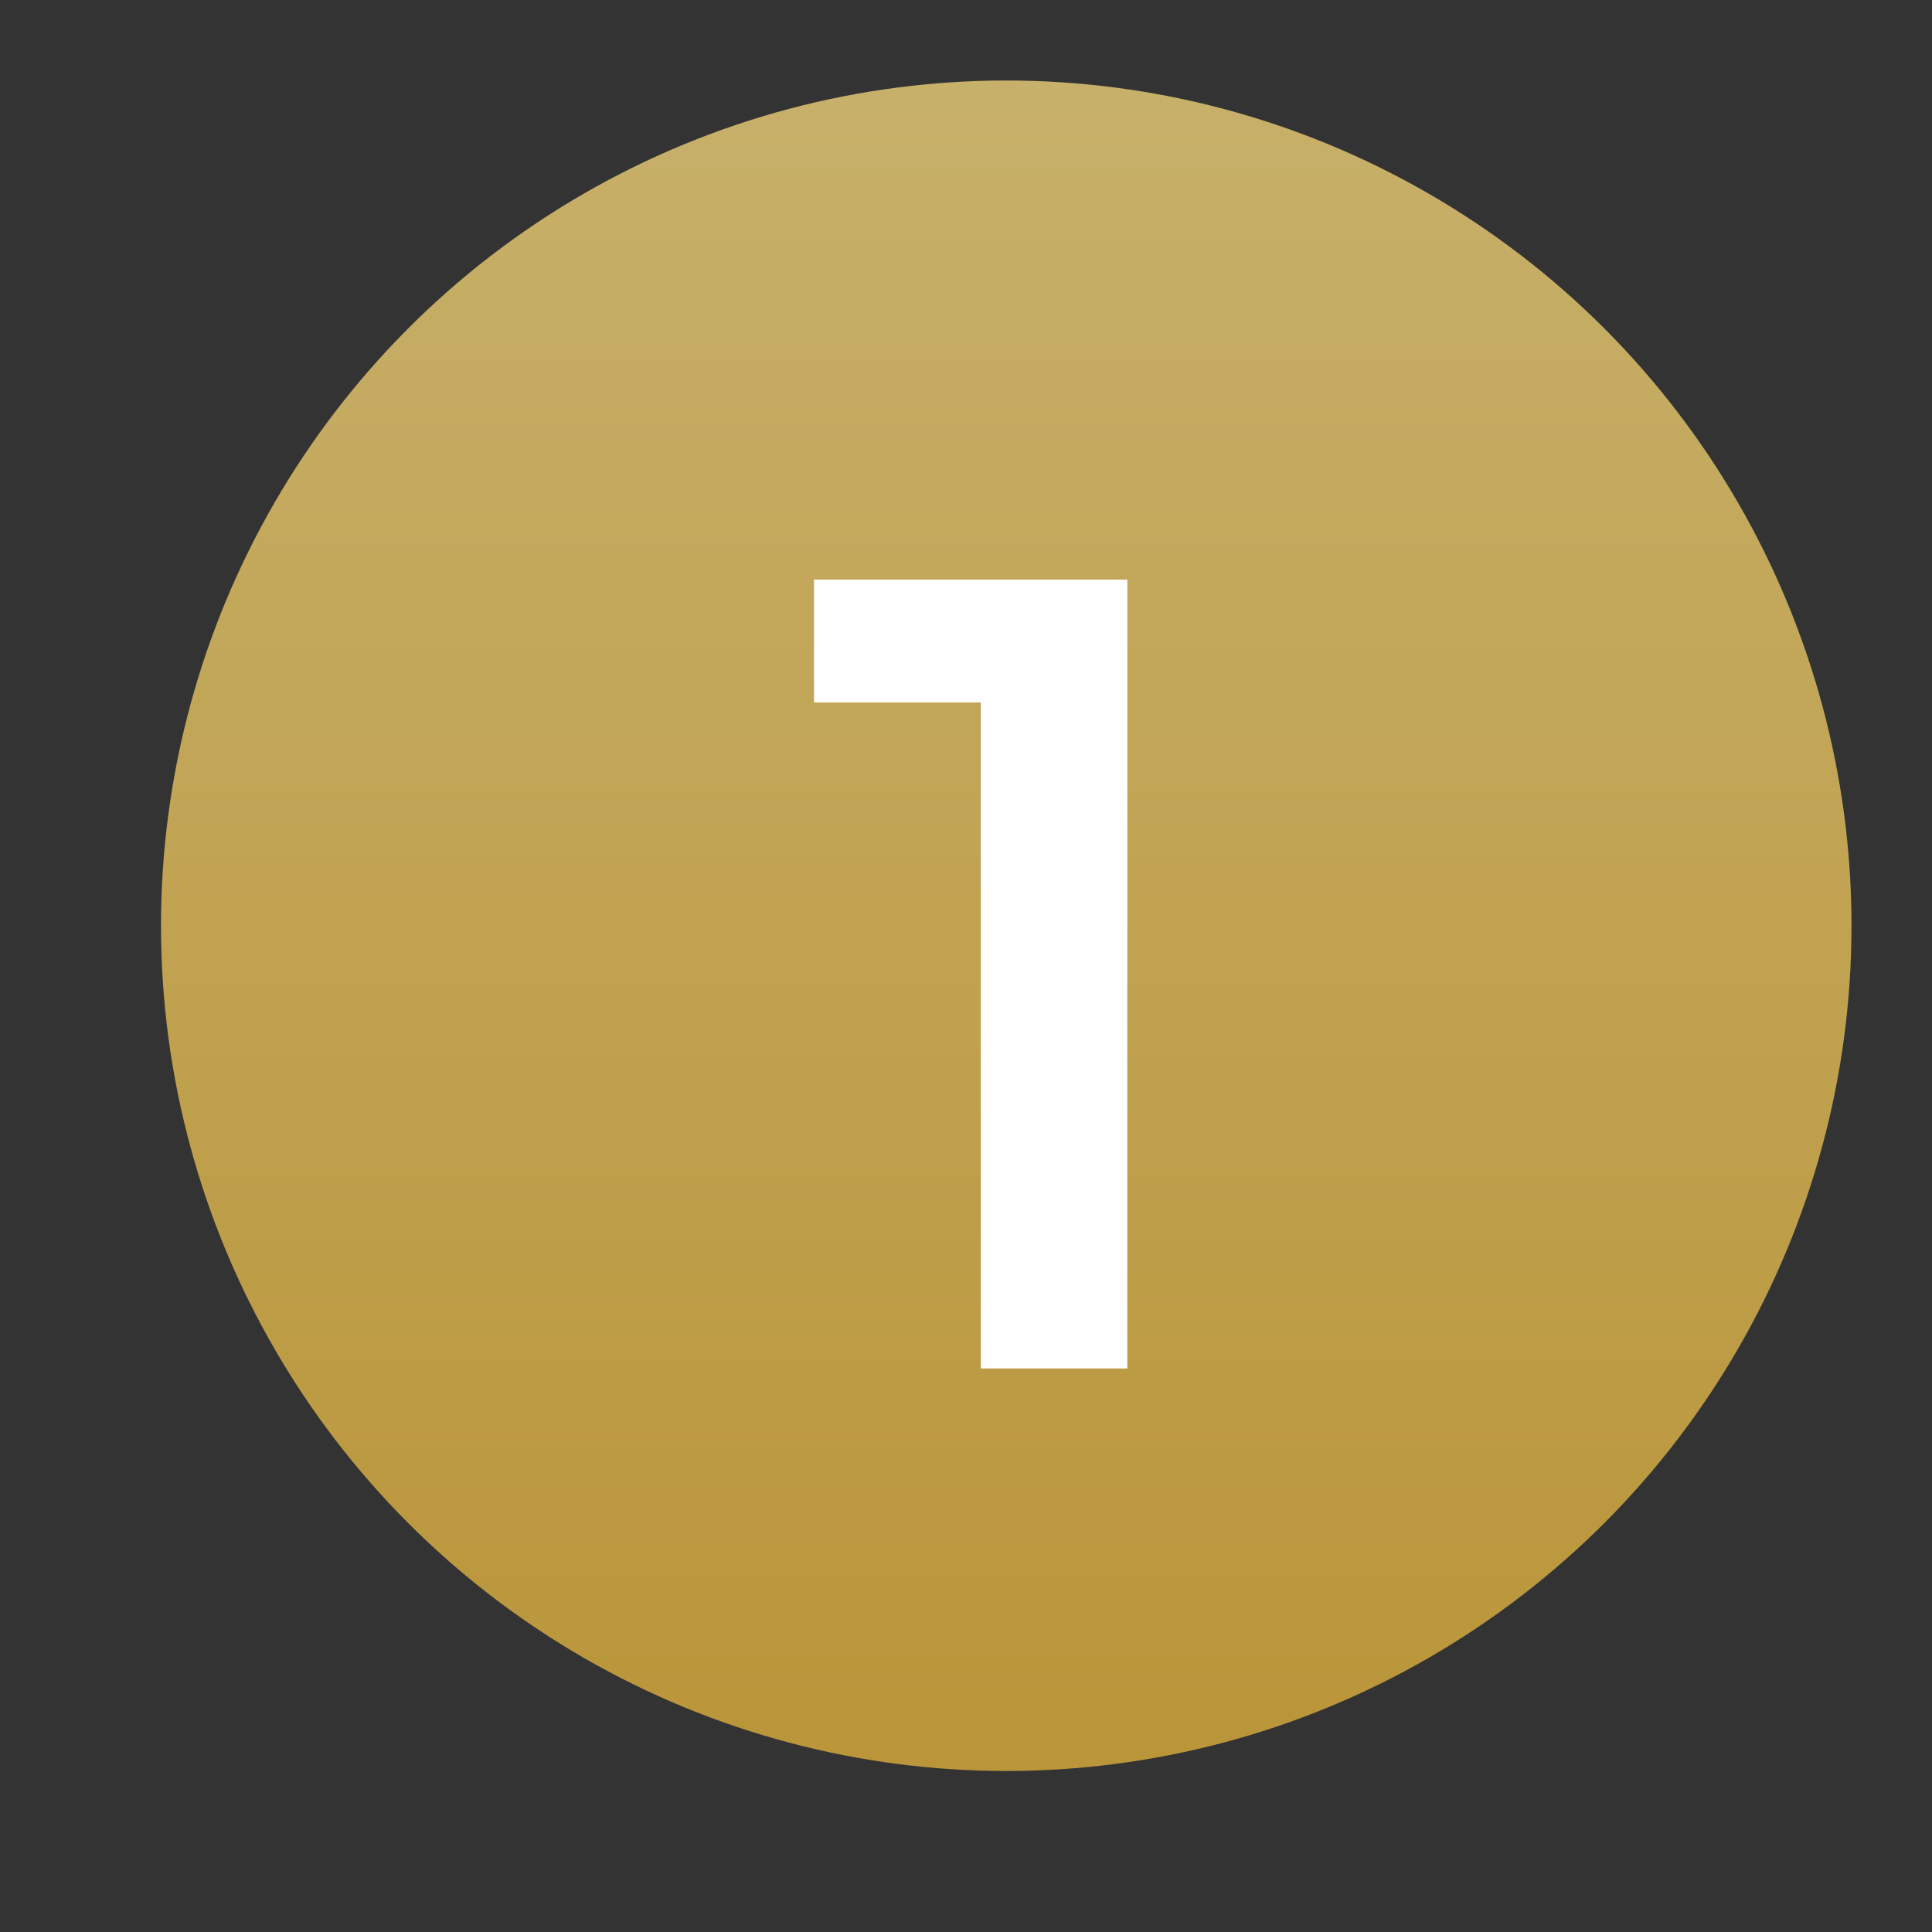
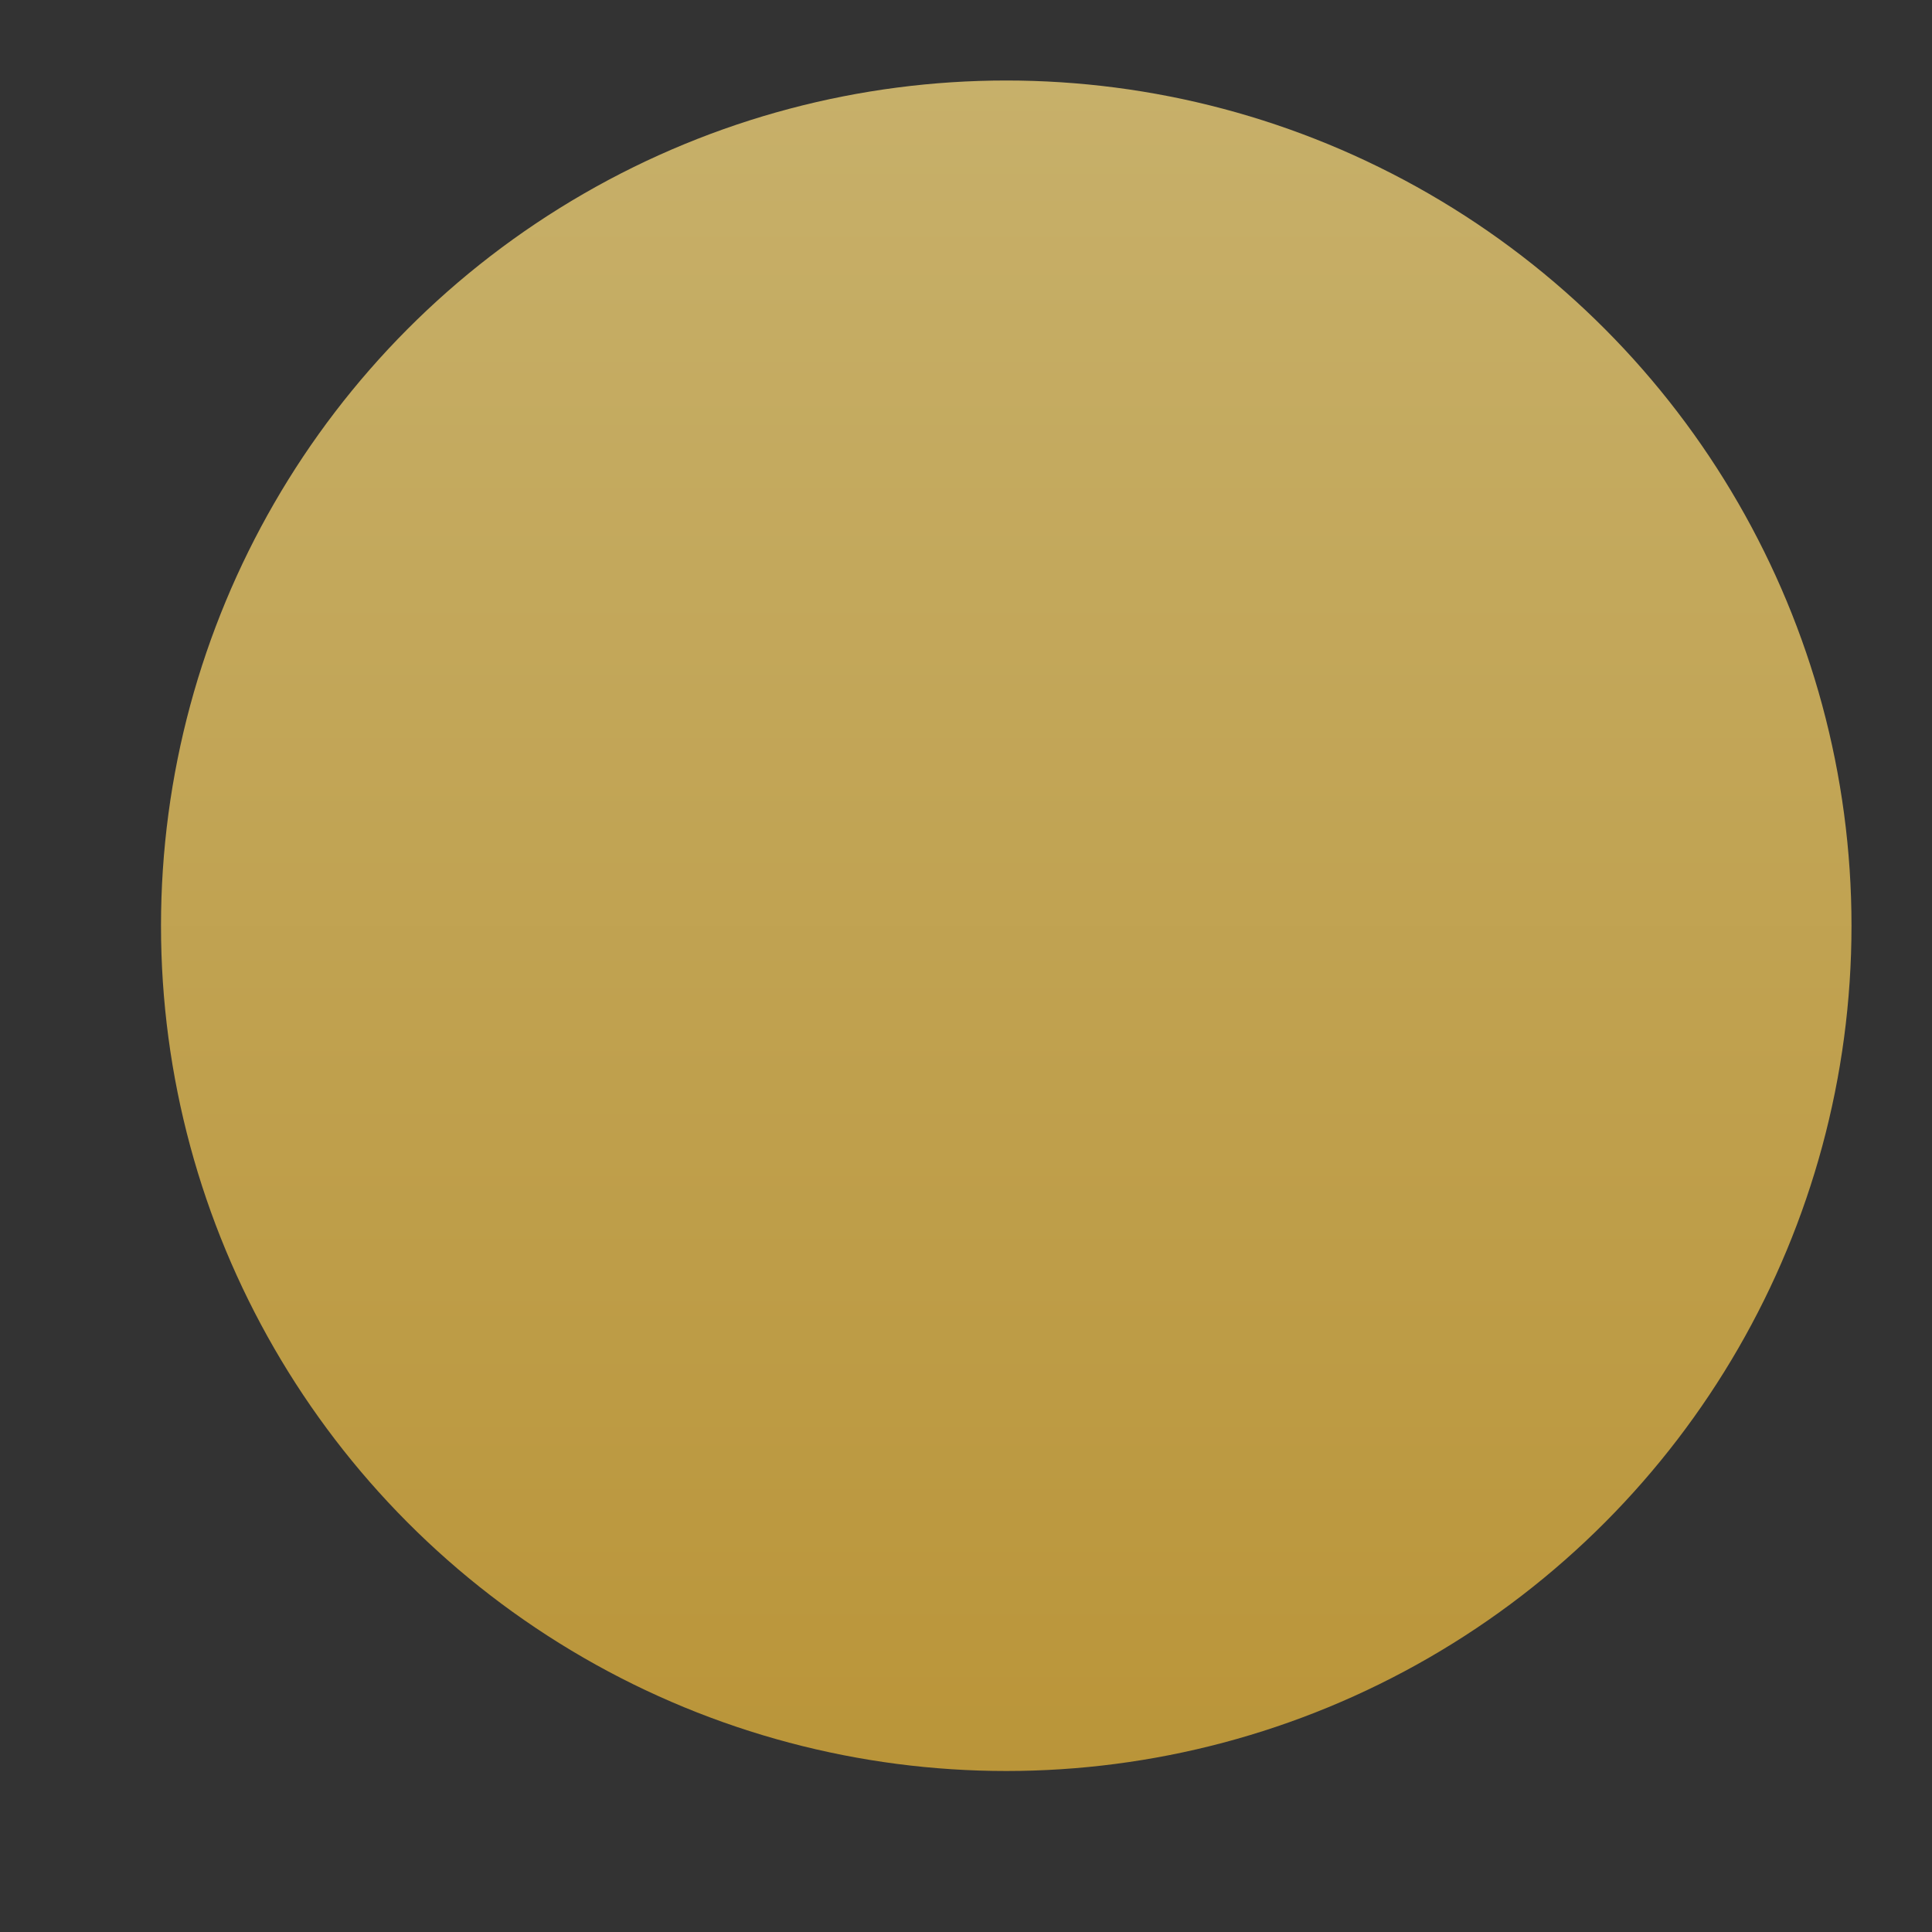
<svg xmlns="http://www.w3.org/2000/svg" width="24" height="24" viewBox="0 0 24 24" fill="none">
  <rect x="0" y="0" width="24" height="24" fill="#333333" stroke="none" />
  <circle cx="12.5" cy="11.5" r="10" fill="url(#paint0_linear_3_10)" stroke="url(#paint1_linear_3_10)" />
-   <path d="M12.184 17V7.9L12.982 8.726H10.112V7.2H14.004V17H12.184Z" fill="white" />
  <defs>
    <linearGradient id="paint0_linear_3_10" x1="12.5" y1="1" x2="12.5" y2="22" gradientUnits="userSpaceOnUse">
      <stop stop-color="#C7B06A" />
      <stop offset="1" stop-color="#BA9539" />
    </linearGradient>
    <linearGradient id="paint1_linear_3_10" x1="12.5" y1="1" x2="12.5" y2="22" gradientUnits="userSpaceOnUse">
      <stop stop-color="#C7B06A" />
      <stop offset="1" stop-color="#BA9539" />
    </linearGradient>
  </defs>
</svg>